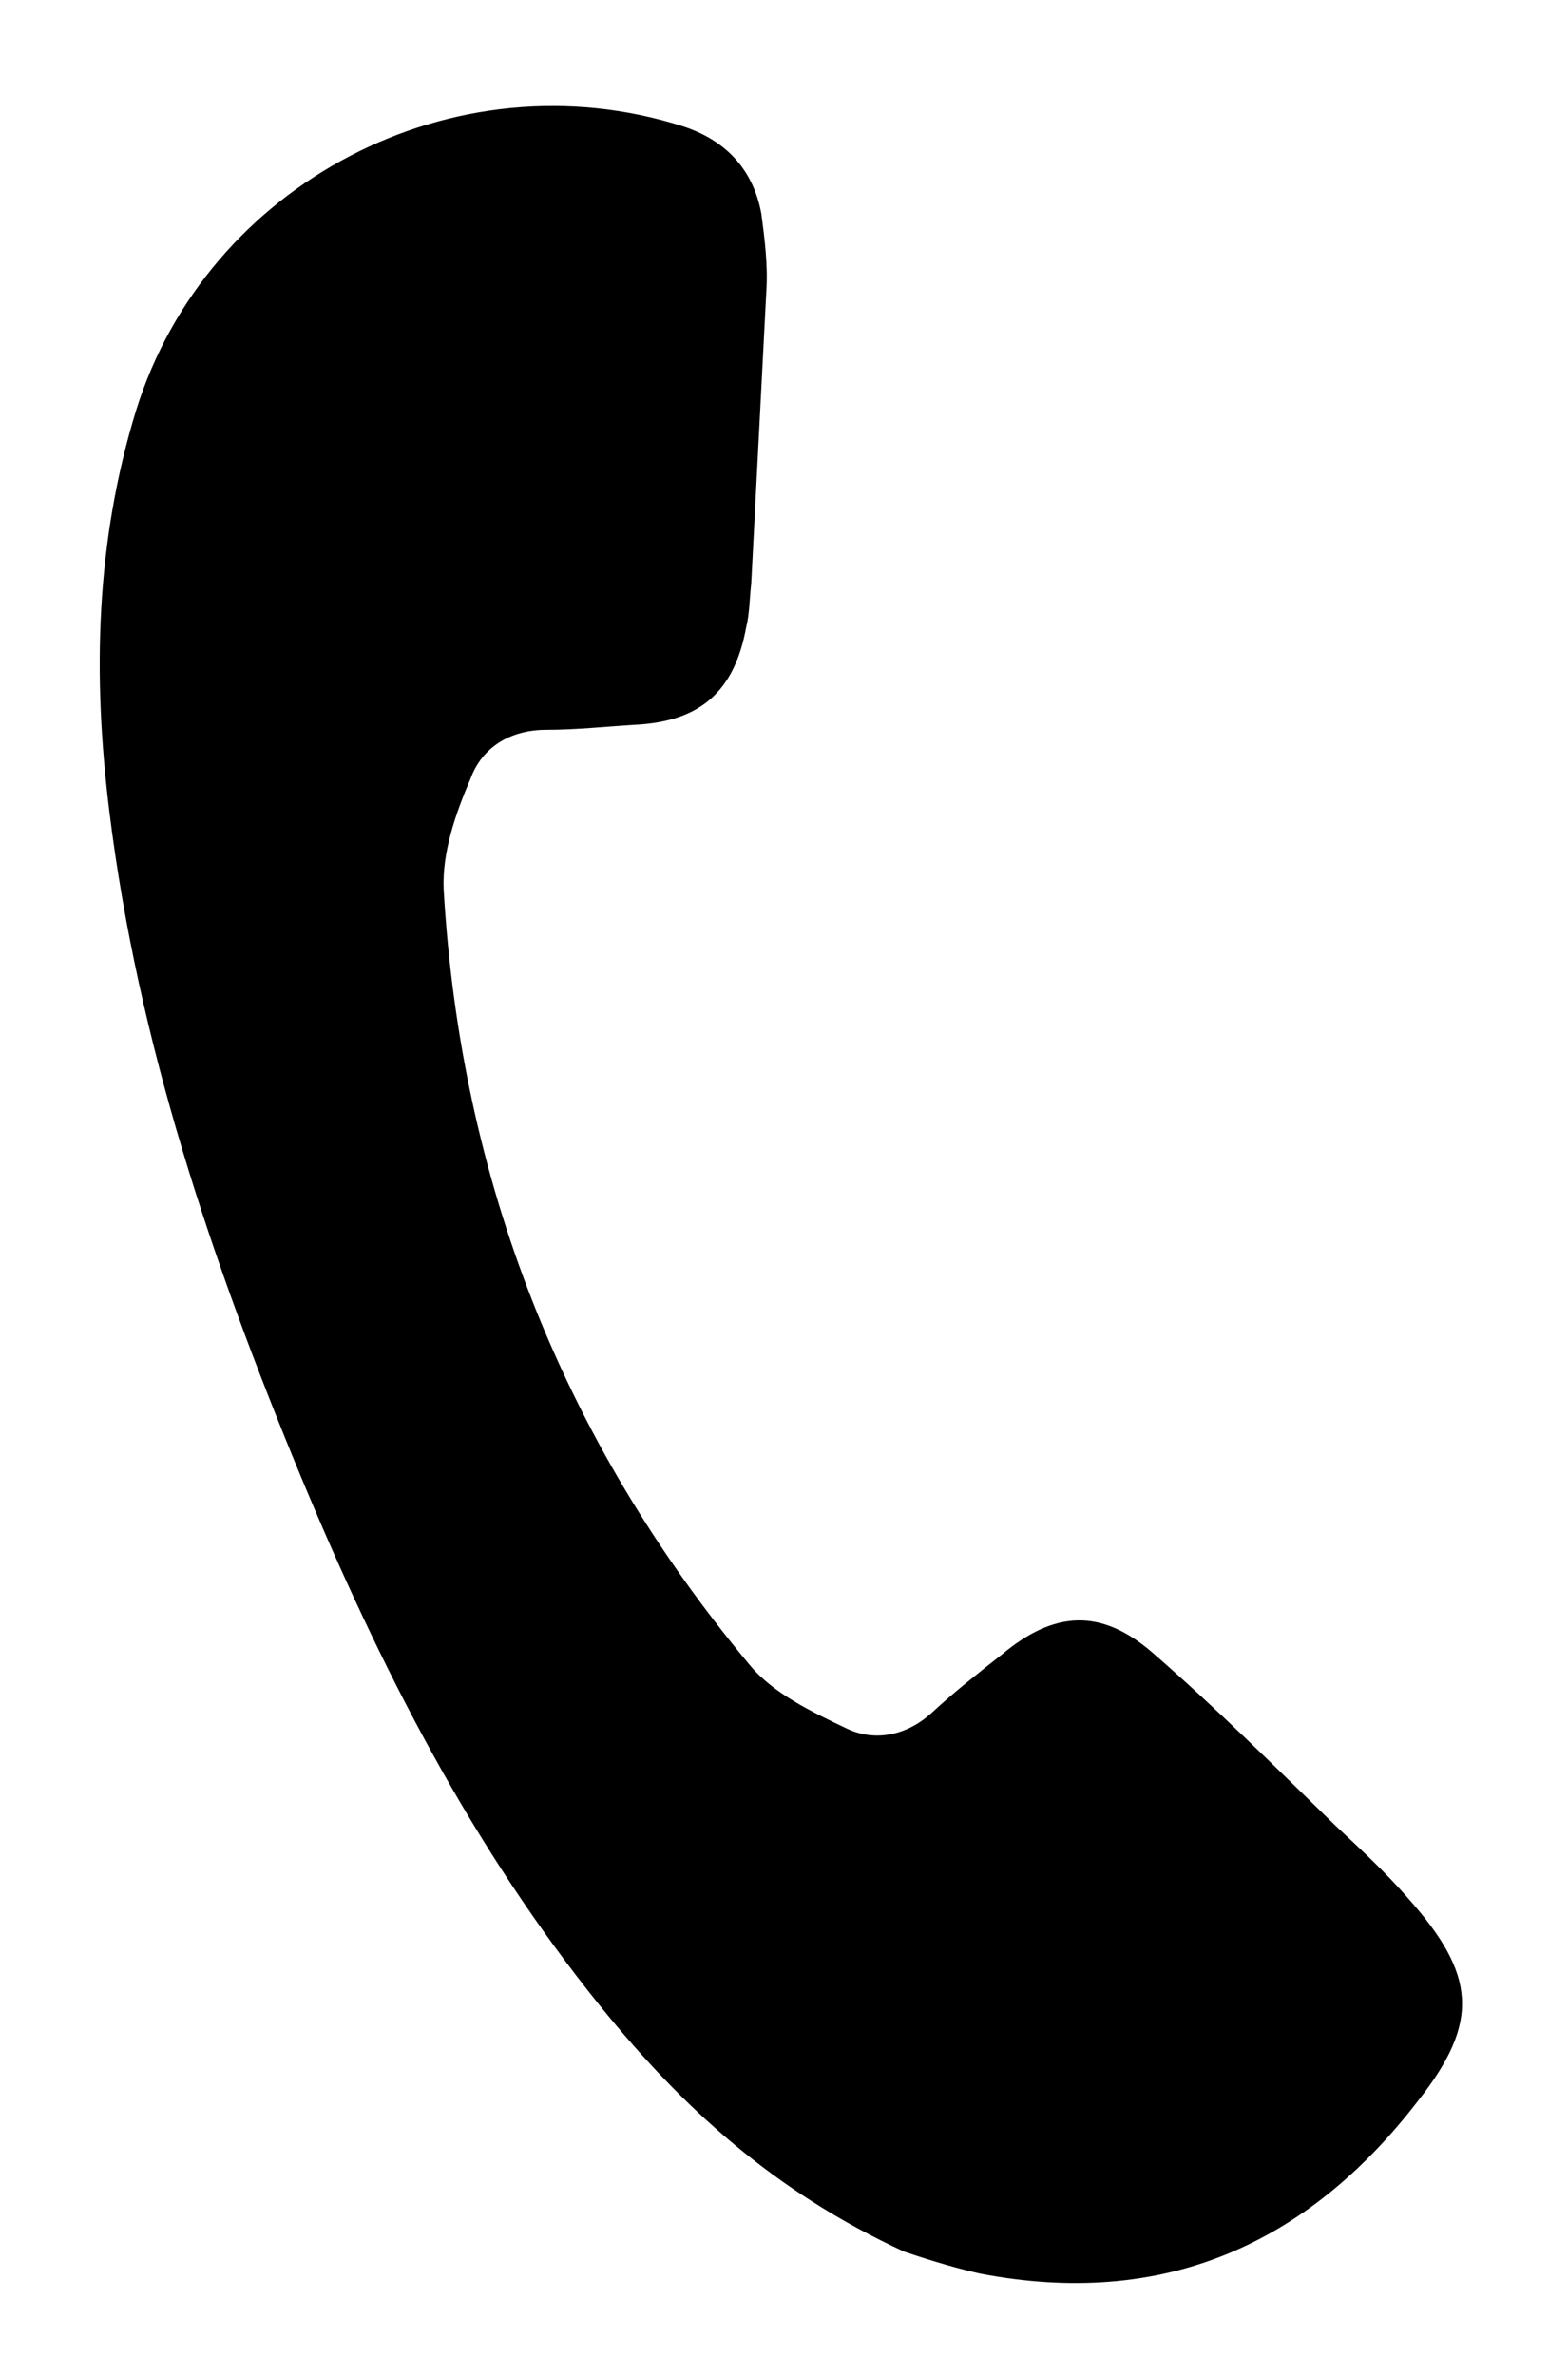
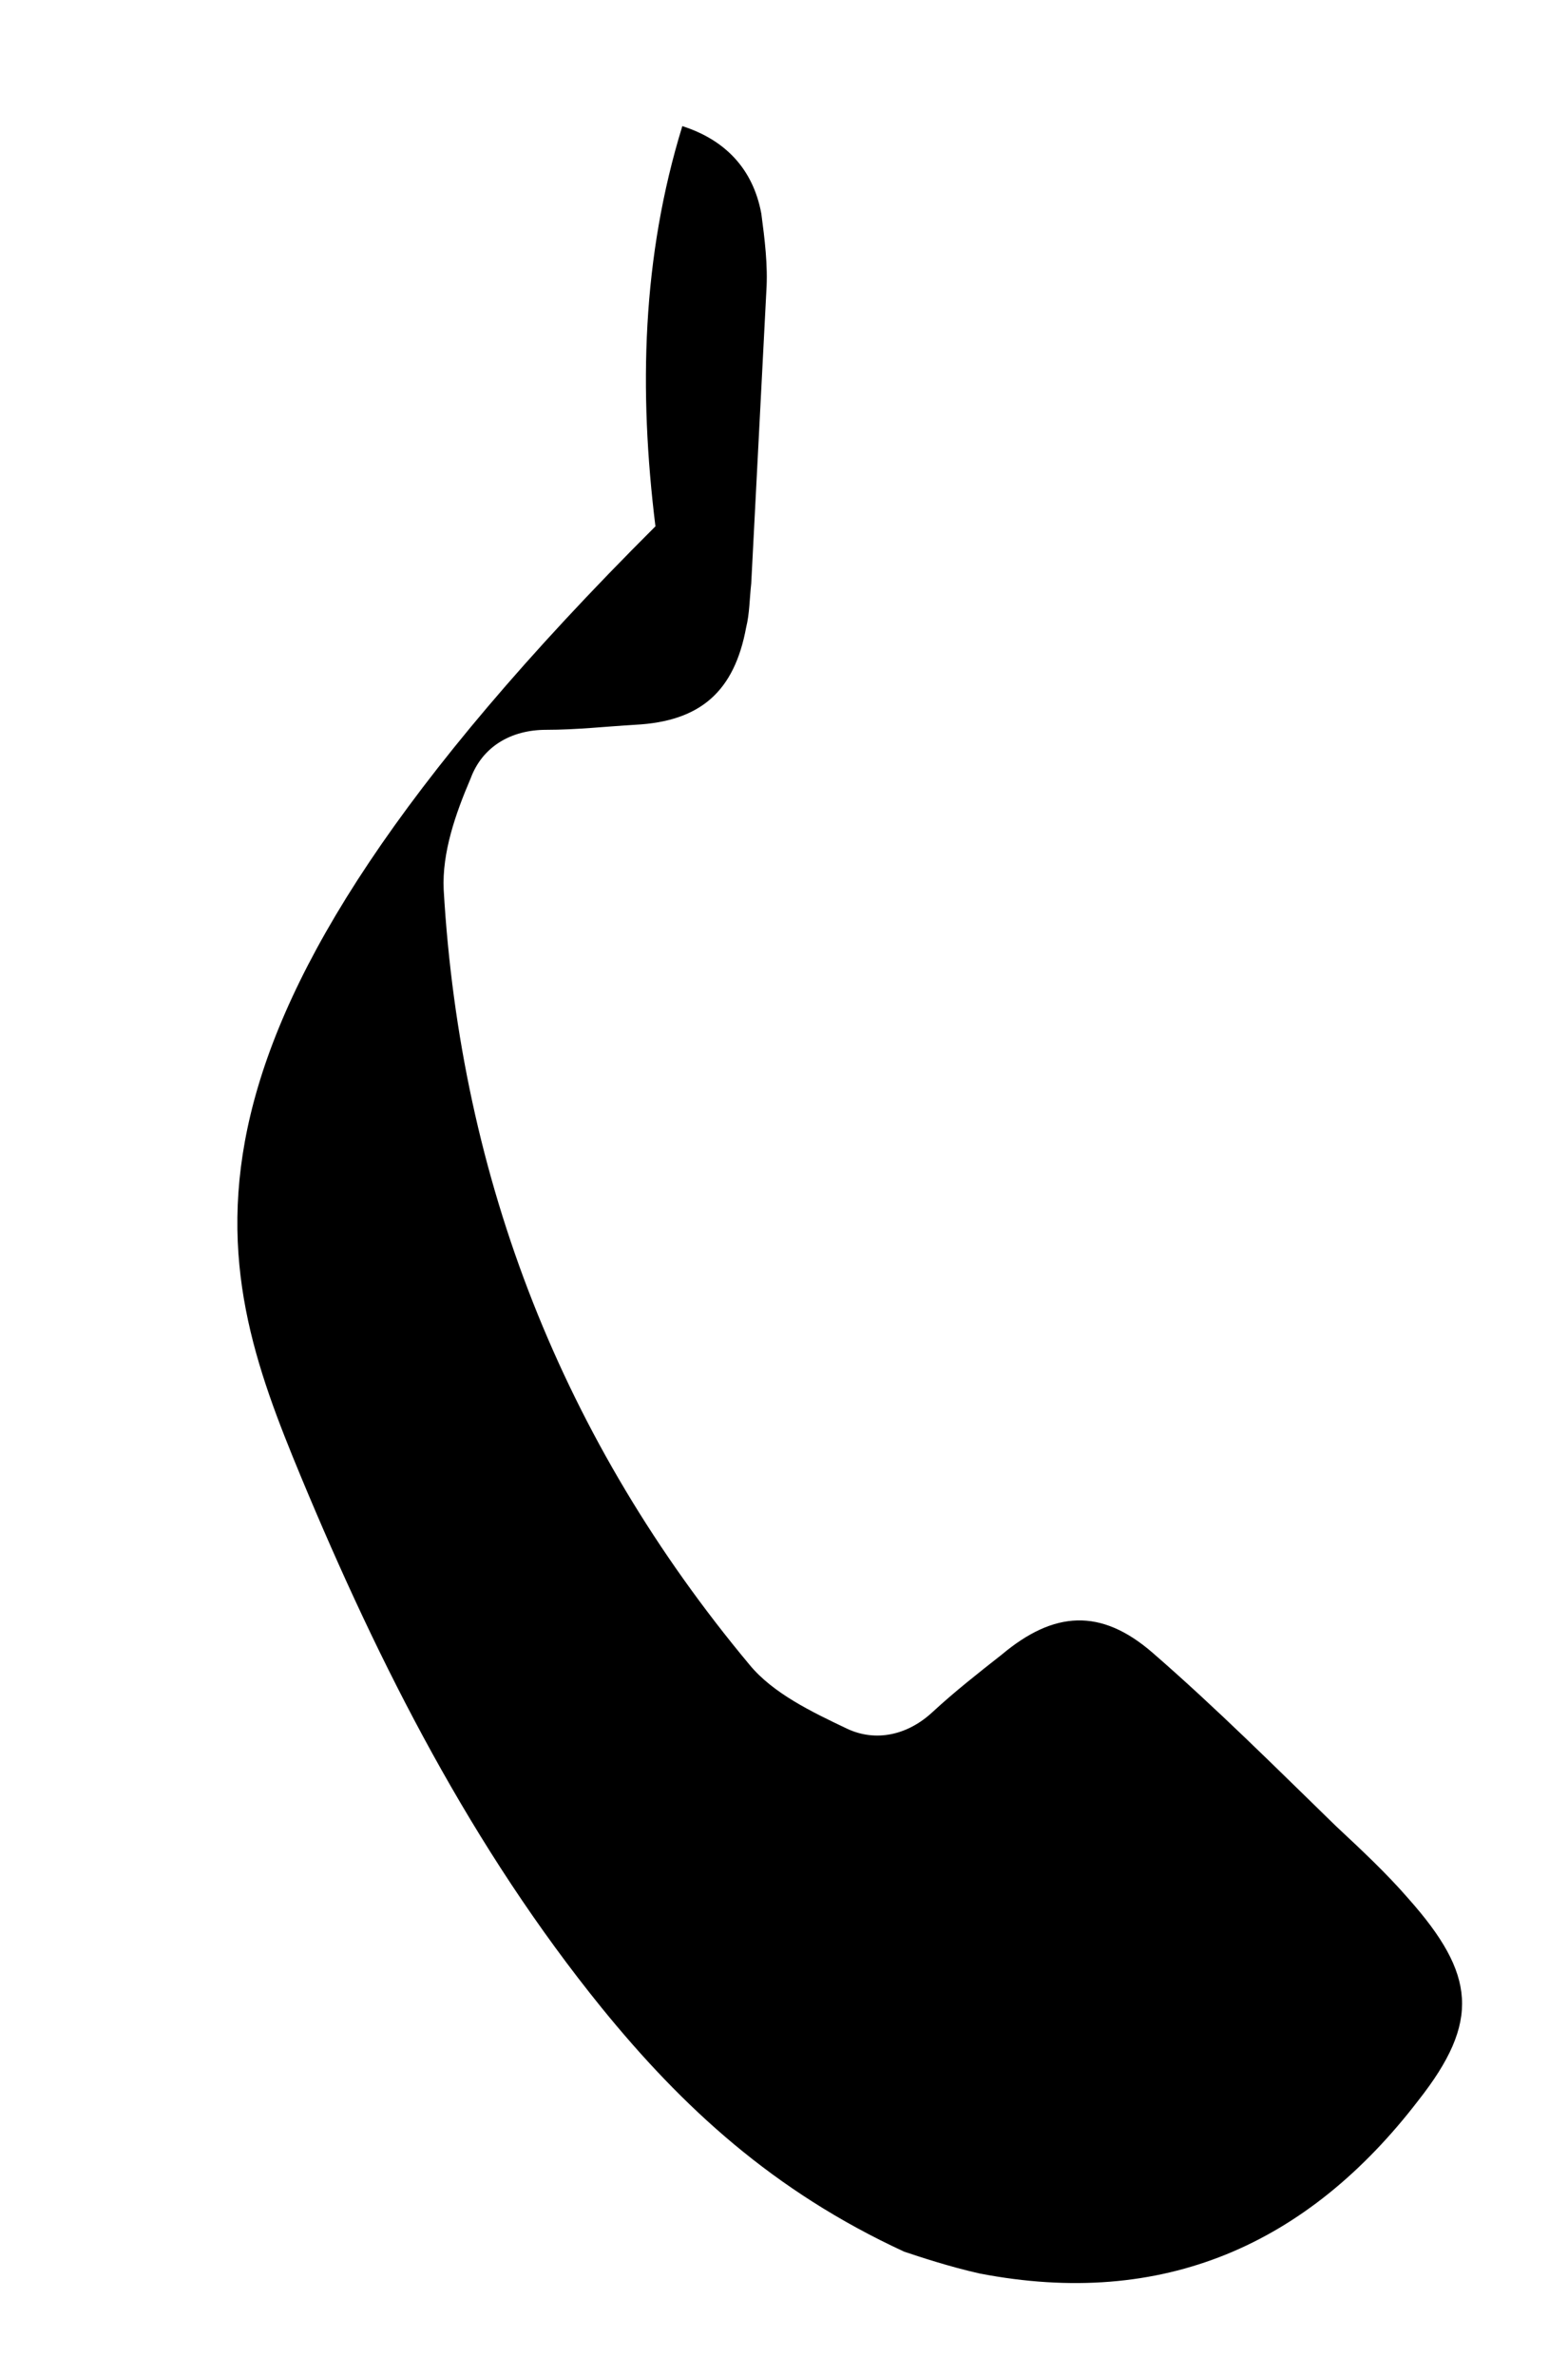
<svg xmlns="http://www.w3.org/2000/svg" version="1.1" id="Layer_1" x="0px" y="0px" viewBox="0 0 93.3 141.3" style="enable-background:new 0 0 93.3 141.3;" xml:space="preserve">
-   <path d="M83.8,112.9c-1.3-1.5-2.8-2.9-4.3-4.3c-3.6-3.5-7.1-7-10.9-10.3c-3.1-2.7-5.9-2.5-9,0.1c-1.4,1.1-2.8,2.2-4.1,3.4  c-1.5,1.4-3.4,1.8-5.1,1c-2.1-1-4.4-2.1-5.8-3.8C33.5,85.7,27.4,70.2,26.4,52.9c-0.1-2.2,0.7-4.5,1.6-6.6c0.7-1.9,2.4-2.9,4.5-2.9  c1.8,0,3.6-0.2,5.3-0.3c3.9-0.2,5.9-2,6.6-5.8c0.2-0.8,0.2-1.7,0.3-2.6c0.3-5.8,0.6-11.6,0.9-17.4c0.1-1.5-0.1-3.1-0.3-4.6  c-0.5-2.7-2.2-4.4-4.7-5.2C27,3.2,12.3,10.9,8.1,24.4c-2.4,7.8-2.6,15.7-1.6,23.8C8.2,62,12.6,75,17.9,87.8  c4.7,11.3,10.2,22.1,17.9,31.6c4.8,5.9,10.2,10.9,18,14.5c0.9,0.3,2.7,0.9,4.5,1.3c10.9,2.1,19.5-1.7,26.1-10.3  C88.1,120.2,87.8,117.4,83.8,112.9z" />
+   <path d="M83.8,112.9c-1.3-1.5-2.8-2.9-4.3-4.3c-3.6-3.5-7.1-7-10.9-10.3c-3.1-2.7-5.9-2.5-9,0.1c-1.4,1.1-2.8,2.2-4.1,3.4  c-1.5,1.4-3.4,1.8-5.1,1c-2.1-1-4.4-2.1-5.8-3.8C33.5,85.7,27.4,70.2,26.4,52.9c-0.1-2.2,0.7-4.5,1.6-6.6c0.7-1.9,2.4-2.9,4.5-2.9  c1.8,0,3.6-0.2,5.3-0.3c3.9-0.2,5.9-2,6.6-5.8c0.2-0.8,0.2-1.7,0.3-2.6c0.3-5.8,0.6-11.6,0.9-17.4c0.1-1.5-0.1-3.1-0.3-4.6  c-0.5-2.7-2.2-4.4-4.7-5.2c-2.4,7.8-2.6,15.7-1.6,23.8C8.2,62,12.6,75,17.9,87.8  c4.7,11.3,10.2,22.1,17.9,31.6c4.8,5.9,10.2,10.9,18,14.5c0.9,0.3,2.7,0.9,4.5,1.3c10.9,2.1,19.5-1.7,26.1-10.3  C88.1,120.2,87.8,117.4,83.8,112.9z" />
</svg>